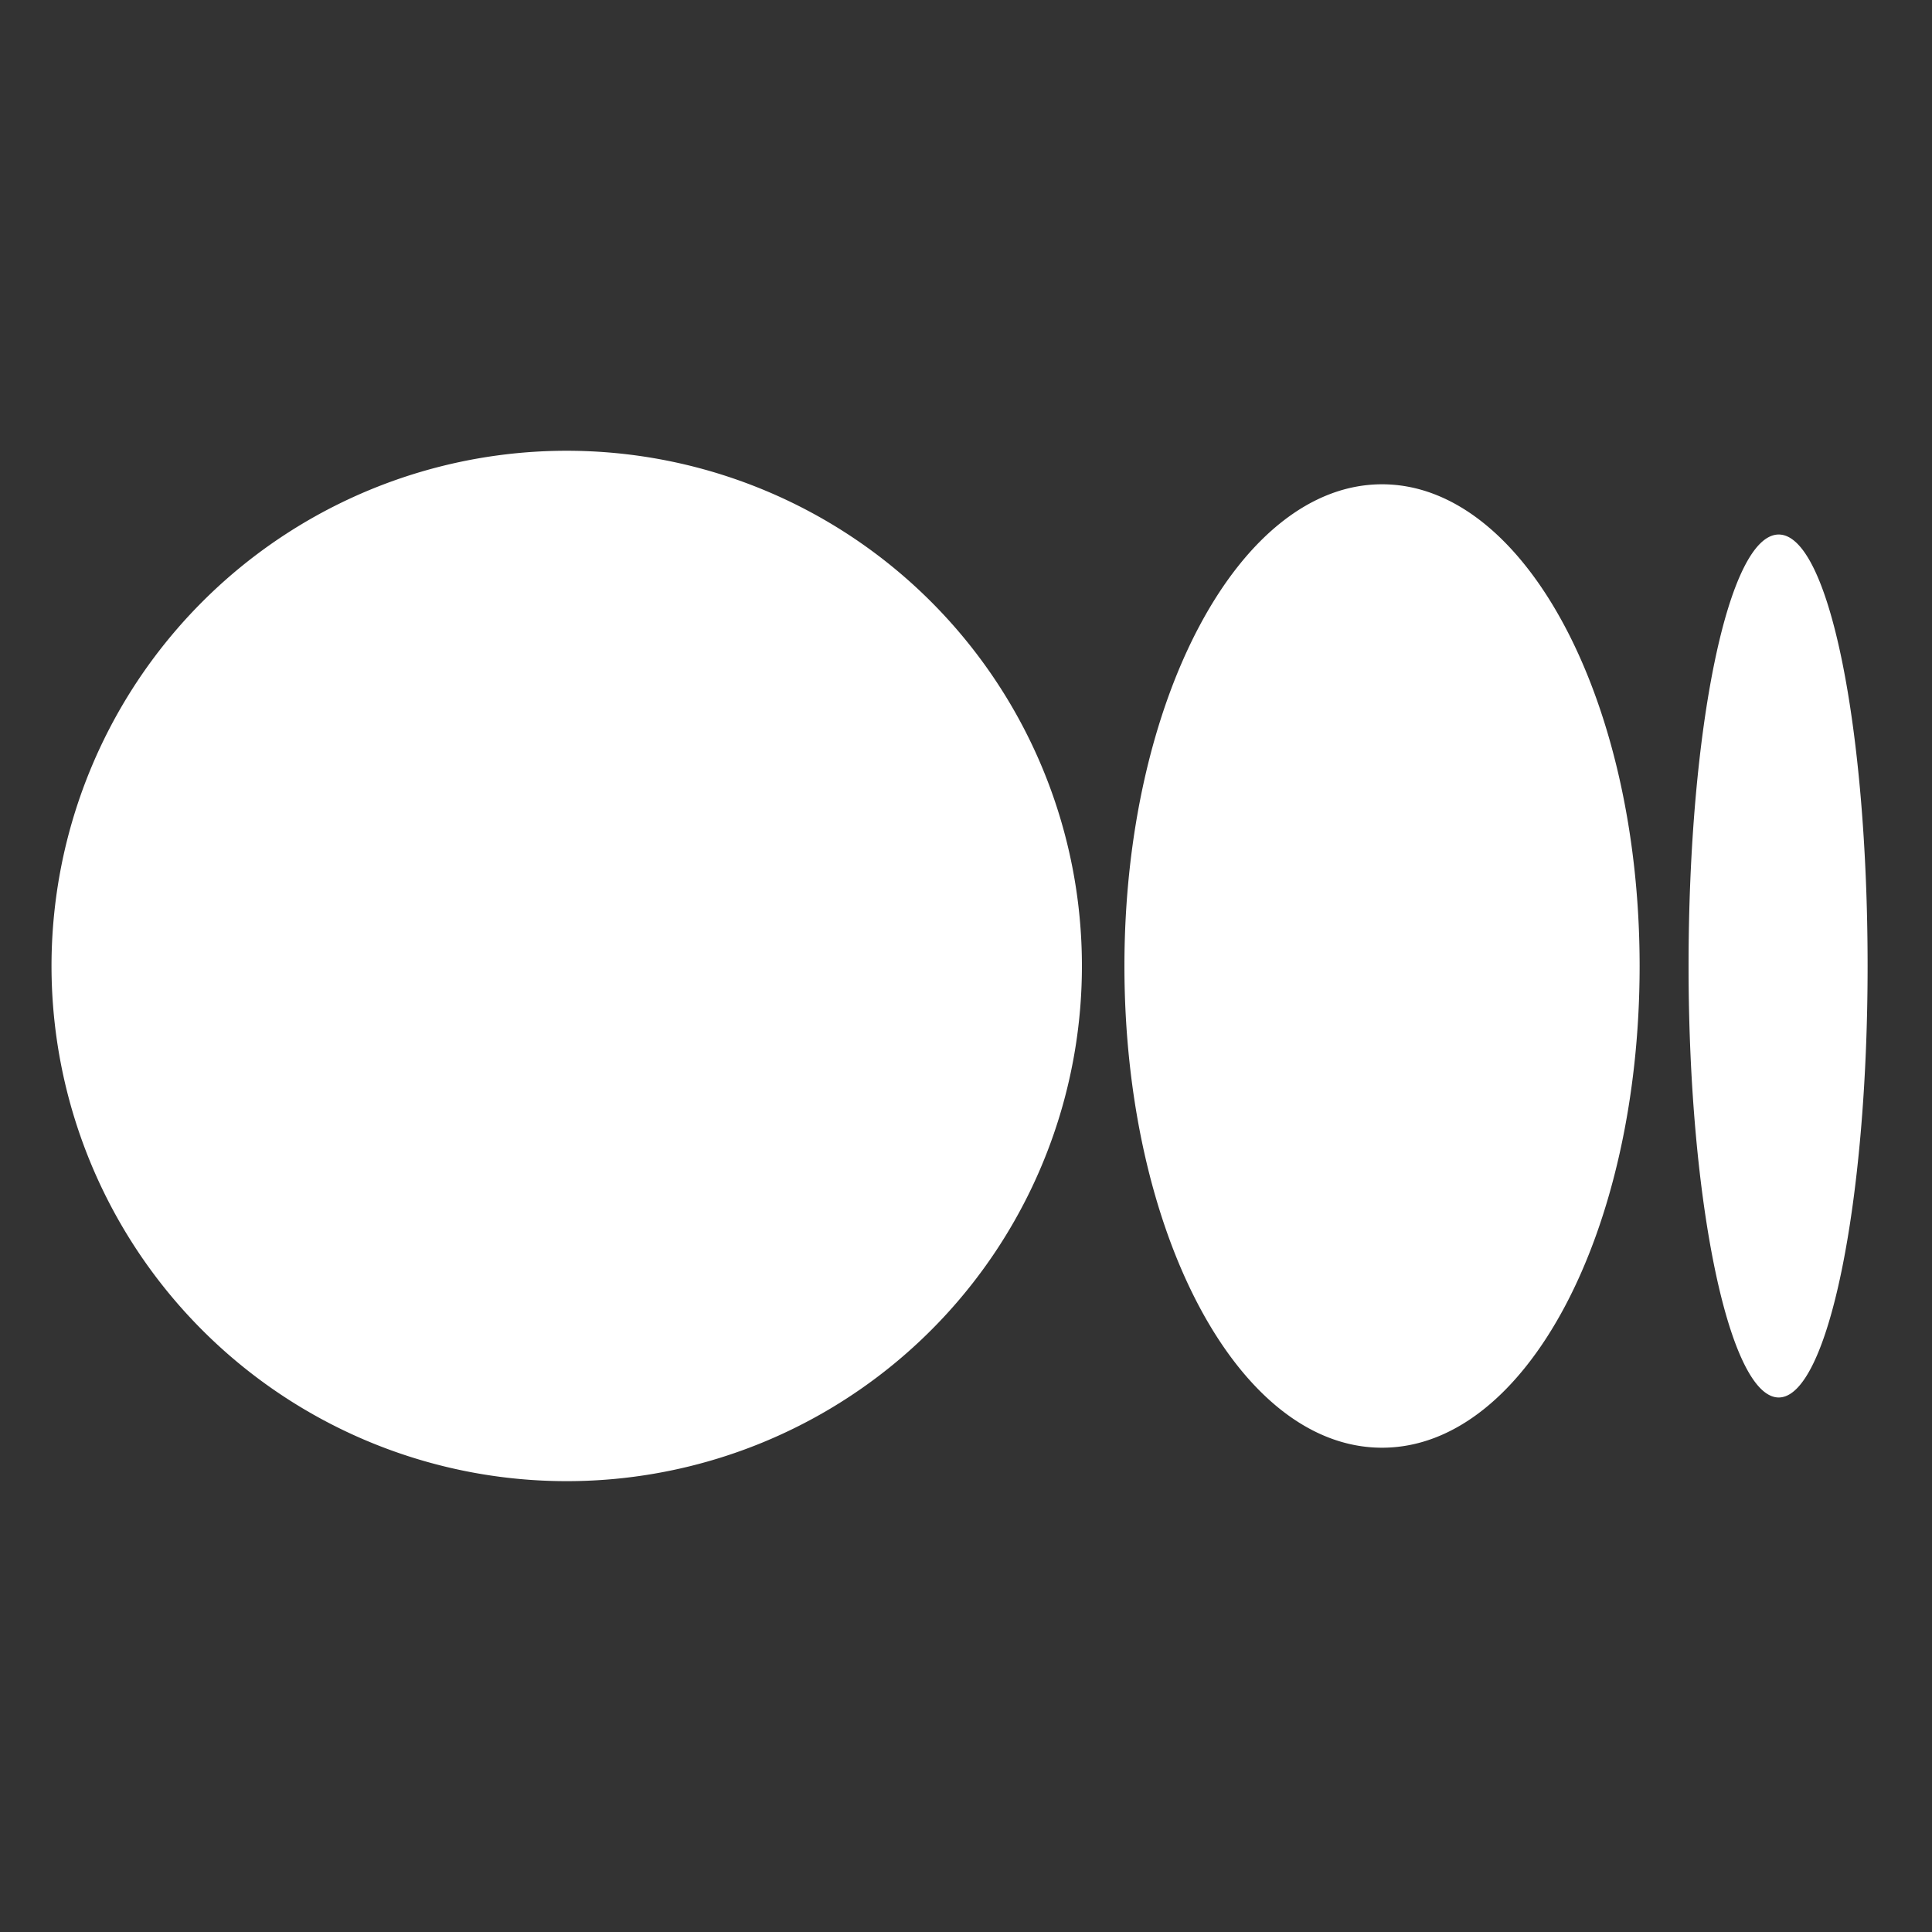
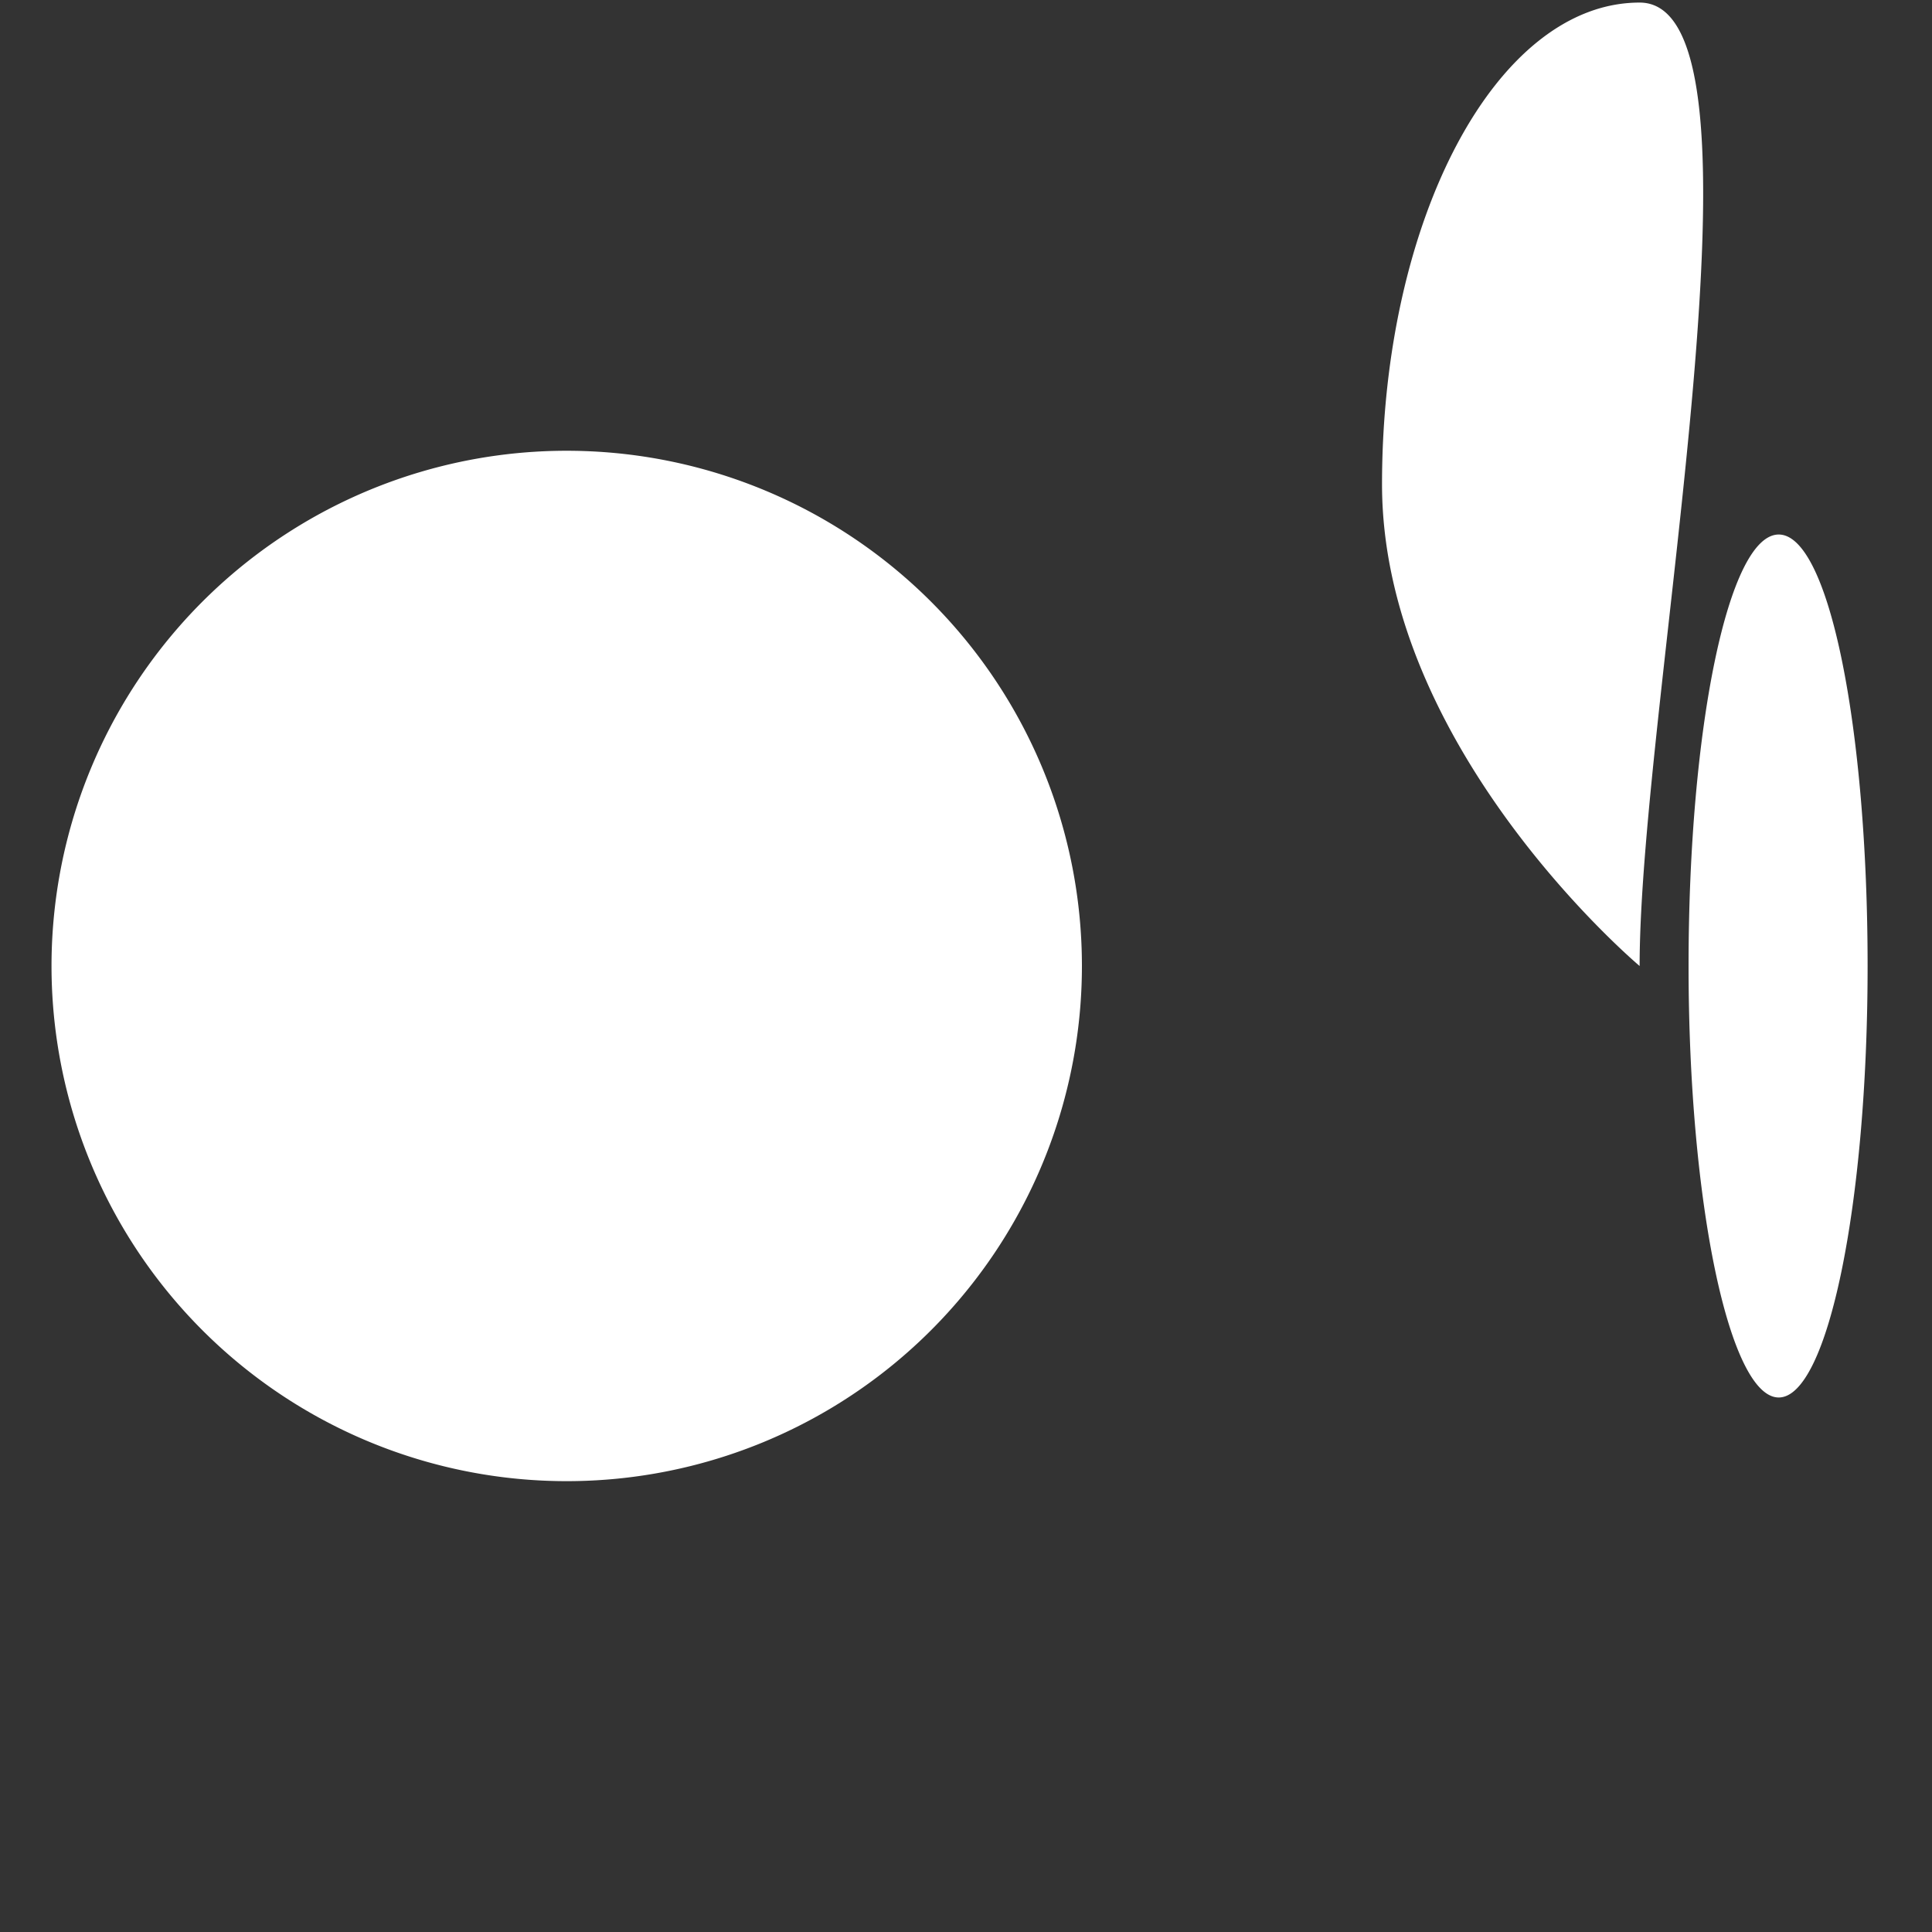
<svg xmlns="http://www.w3.org/2000/svg" id="图层_1" data-name="图层 1" viewBox="0 0 15 15">
  <rect x="0" y="0" width="15" height="15" fill="#333333" stroke="none" />
  <defs>
    <style>.cls-1{fill:#fff;}</style>
  </defs>
  <title>medium</title>
-   <path class="cls-1" d="M8.4,7.5a4,4,0,1,1-3.95-4A4,4,0,0,1,8.4,7.5Zm4.33,0c0,2.06-.88,3.74-2,3.74s-2-1.68-2-3.74.89-3.74,2-3.74S12.73,5.44,12.73,7.5Zm1.77,0c0,1.85-.31,3.35-.69,3.35s-.7-1.5-.7-3.35.31-3.35.7-3.35S14.5,5.65,14.5,7.5Z" />
+   <path class="cls-1" d="M8.4,7.5a4,4,0,1,1-3.95-4A4,4,0,0,1,8.4,7.5Zm4.33,0s-2-1.68-2-3.74.89-3.74,2-3.74S12.73,5.44,12.73,7.5Zm1.77,0c0,1.85-.31,3.35-.69,3.35s-.7-1.5-.7-3.35.31-3.35.7-3.35S14.5,5.65,14.5,7.5Z" />
</svg>